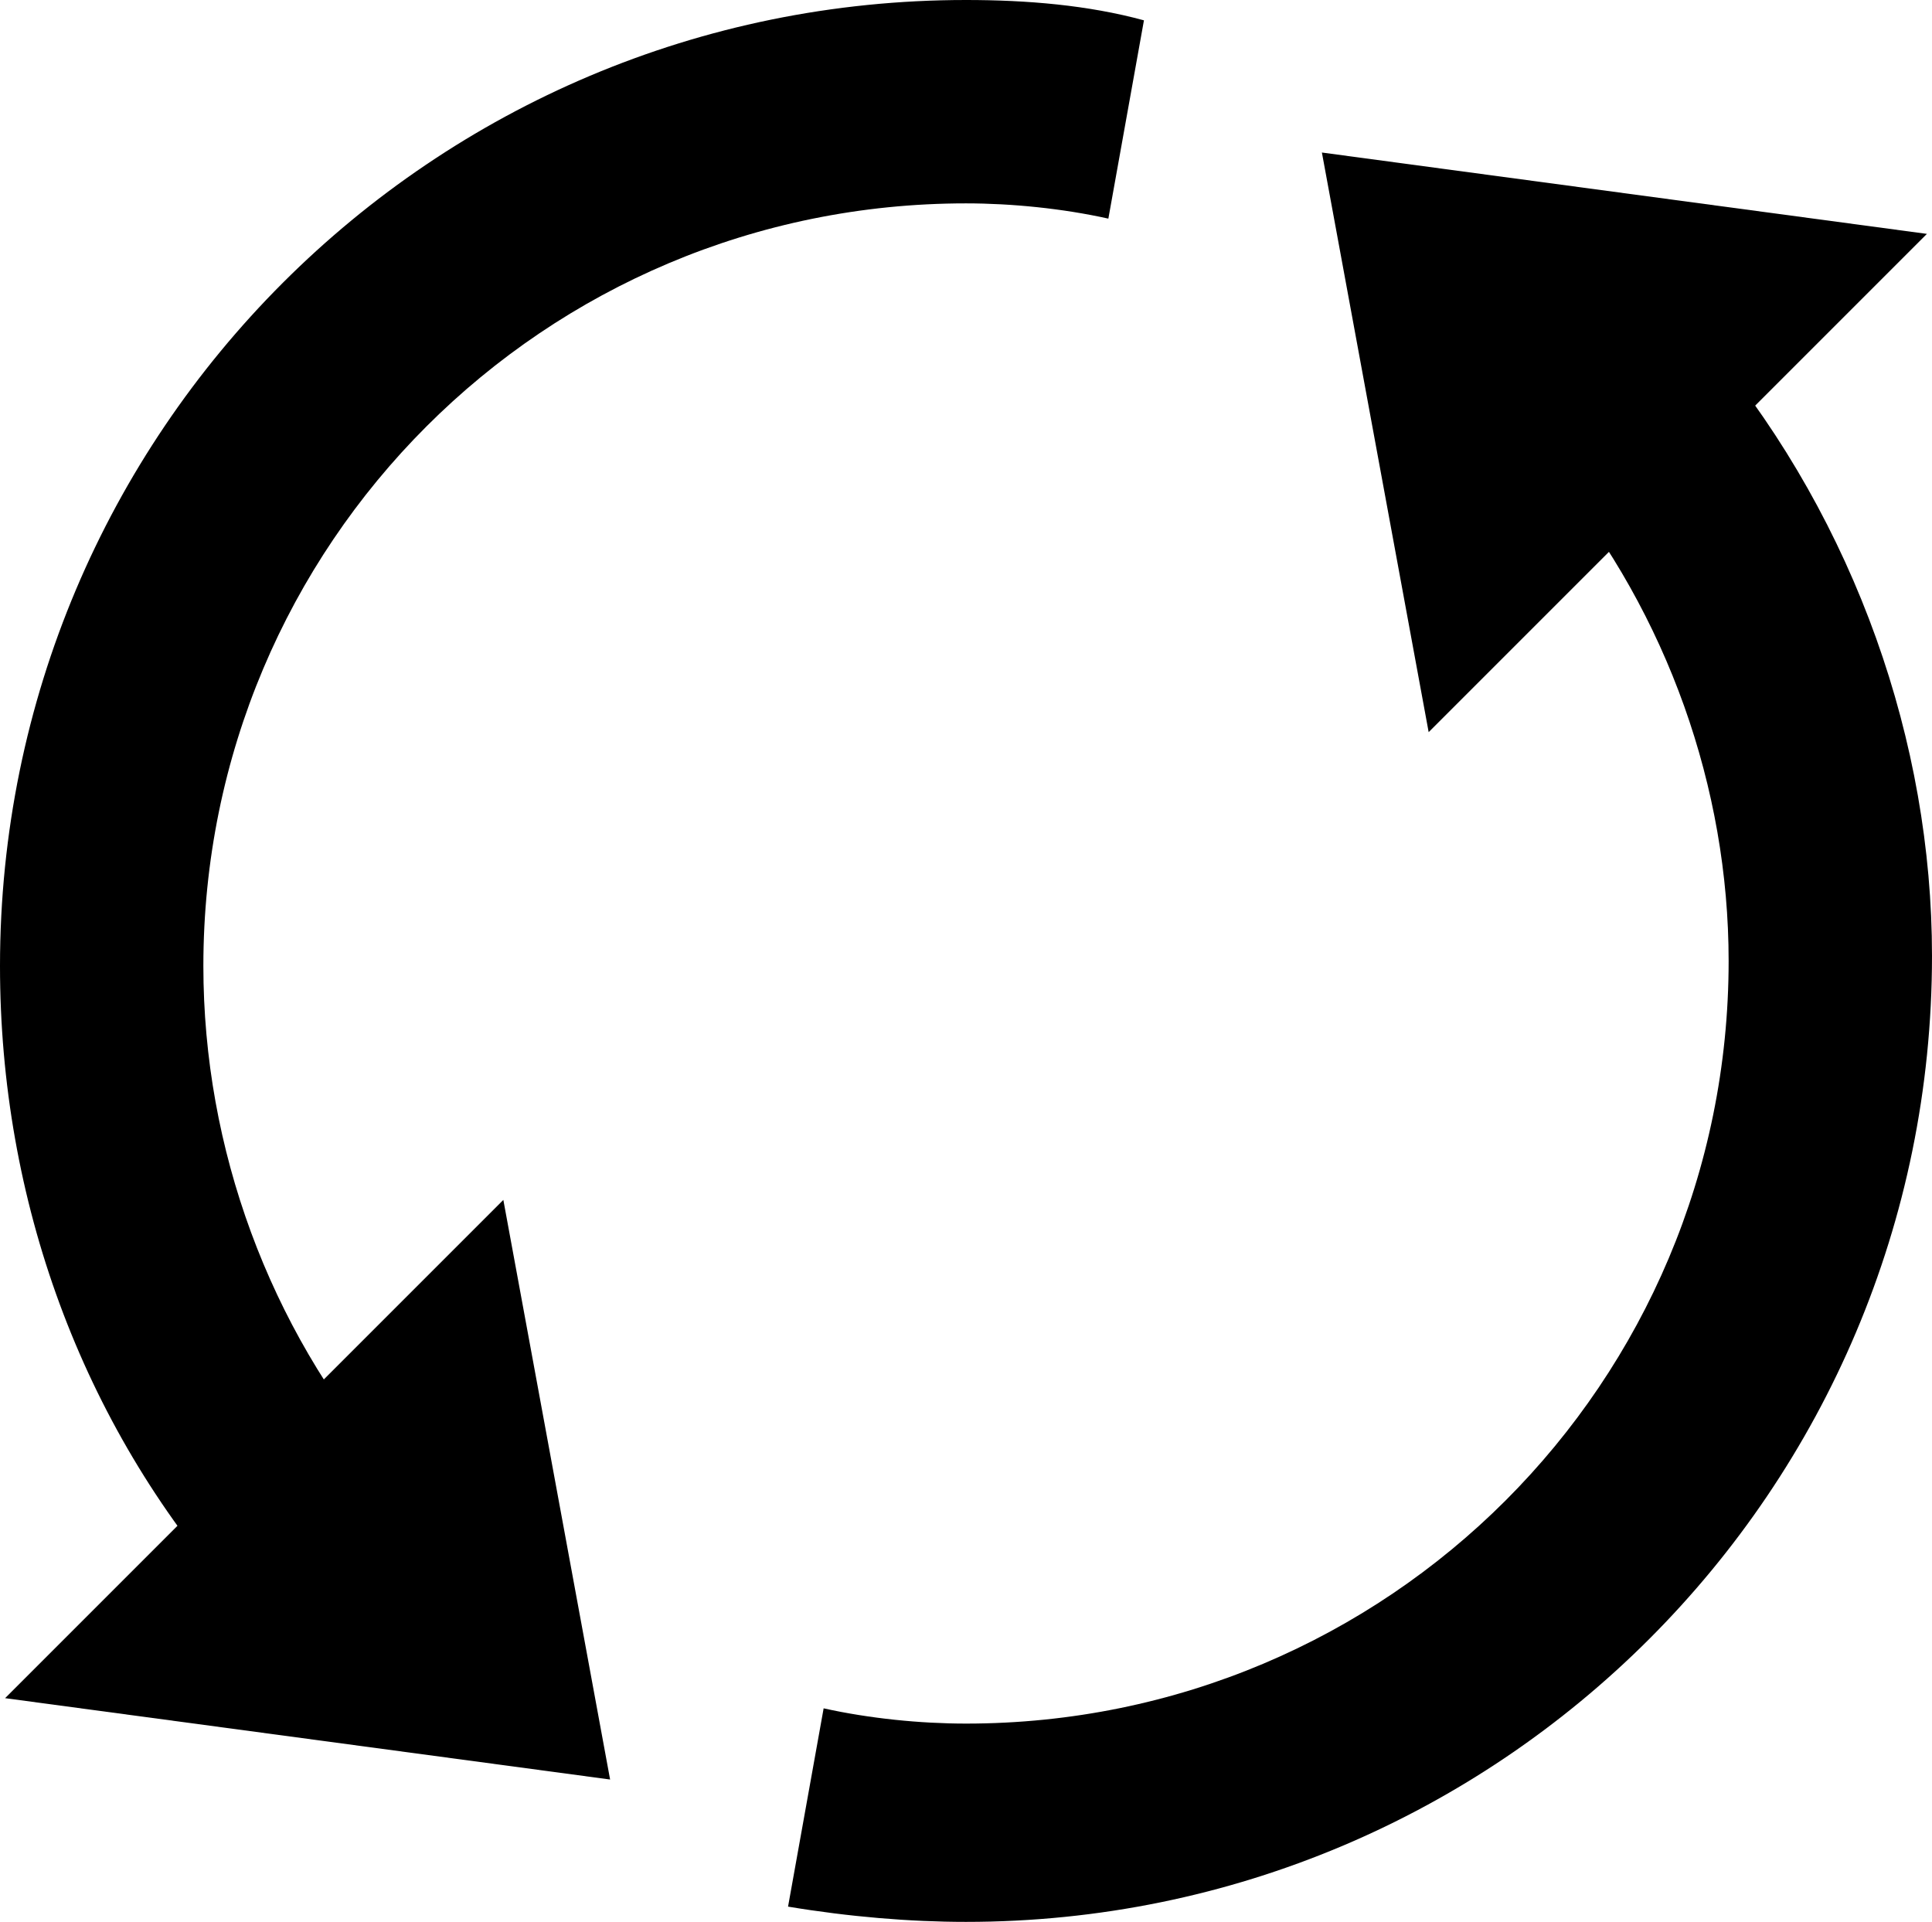
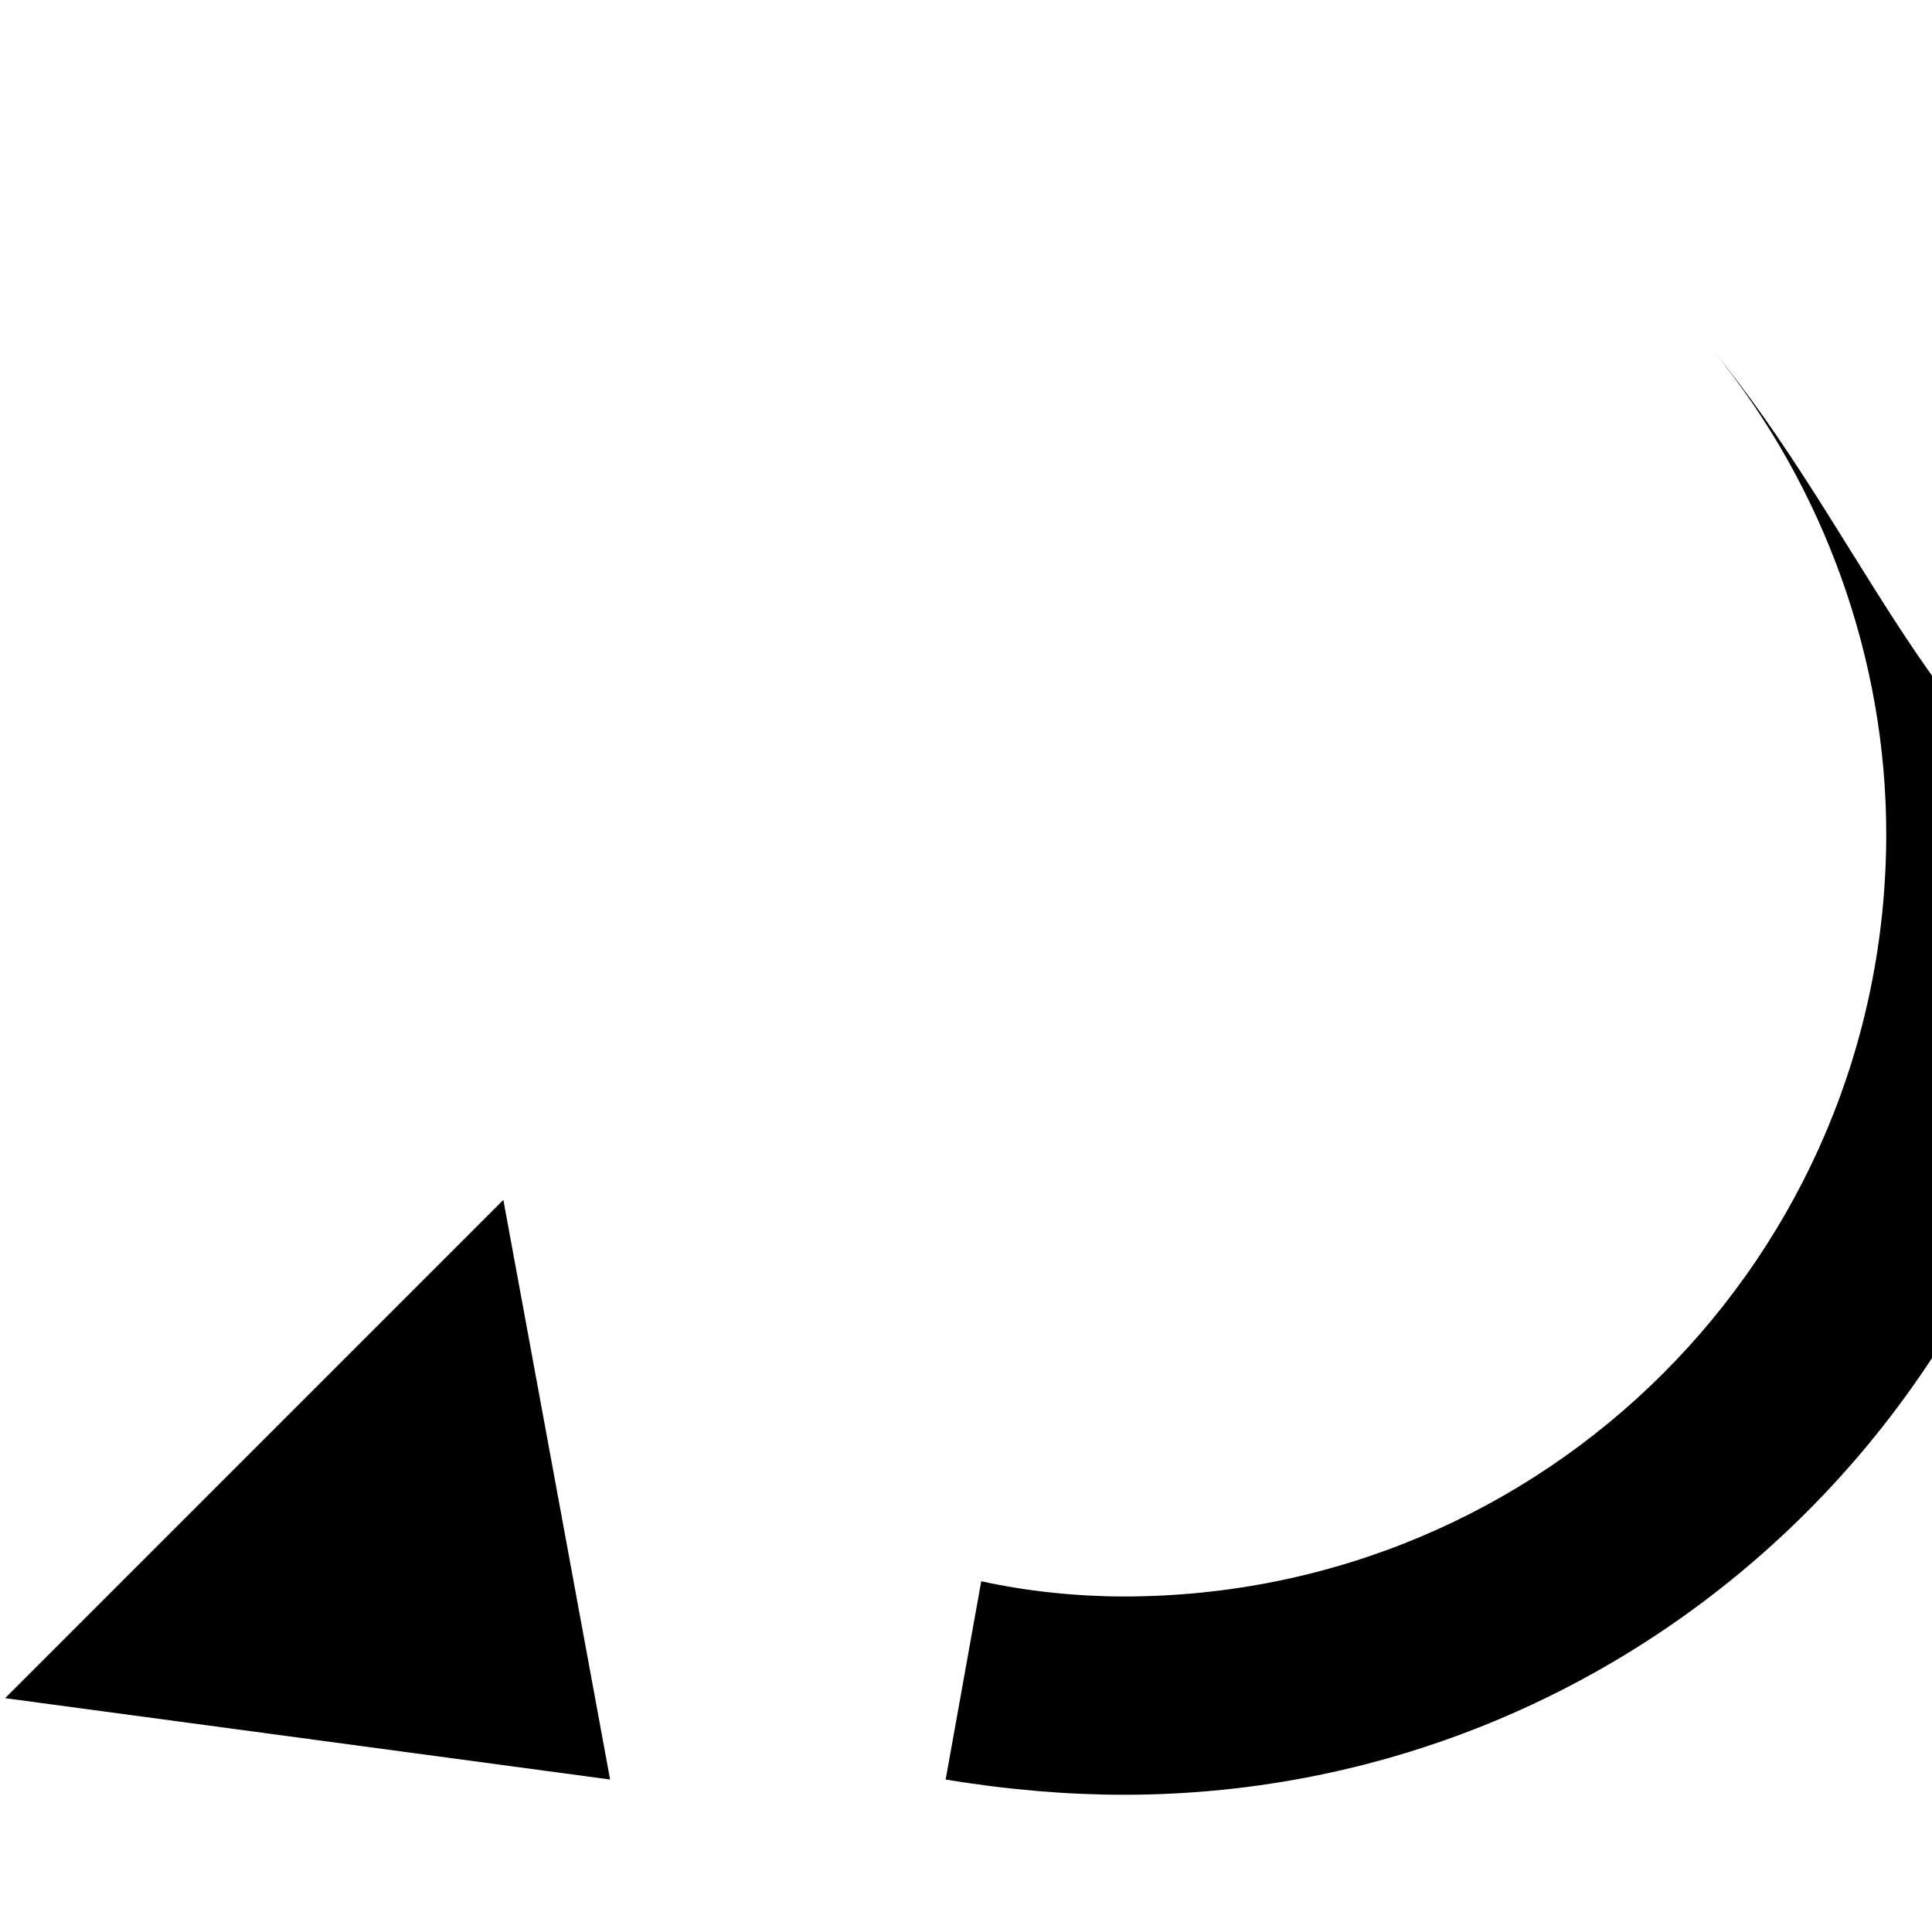
<svg xmlns="http://www.w3.org/2000/svg" version="1.1" id="Layer_1" x="0px" y="0px" width="38px" height="37.8px" viewBox="0 0 38 37.8" style="enable-background:new 0 0 38 37.8;" xml:space="preserve">
-   <path d="M33.7,6.9l-3.1,2.5c2.2,2.7,3.4,6.1,3.4,9.5c0,8.3-6.7,15-15,15c-0.9,0-1.9-0.1-2.8-0.3l-0.7,3.9c1.2,0.2,2.4,0.3,3.5,0.3  c10.5,0,19-8.5,19-19C38,14.6,36.5,10.3,33.7,6.9z" />
-   <polygon points="26,3 37.9,4.6 28.1,14.4 " />
-   <path d="M19,0C8.5,0,0,8.5,0,19c0,4.6,1.6,9,4.6,12.4l3-2.6C5.3,26.1,4,22.6,4,19c0-8.3,6.7-15,15-15c0.9,0,1.9,0.1,2.8,0.3l0.7-3.9  C21.4,0.1,20.2,0,19,0z" />
+   <path d="M33.7,6.9c2.2,2.7,3.4,6.1,3.4,9.5c0,8.3-6.7,15-15,15c-0.9,0-1.9-0.1-2.8-0.3l-0.7,3.9c1.2,0.2,2.4,0.3,3.5,0.3  c10.5,0,19-8.5,19-19C38,14.6,36.5,10.3,33.7,6.9z" />
  <polygon points="12,35 0.1,33.4 9.9,23.6 " />
</svg>